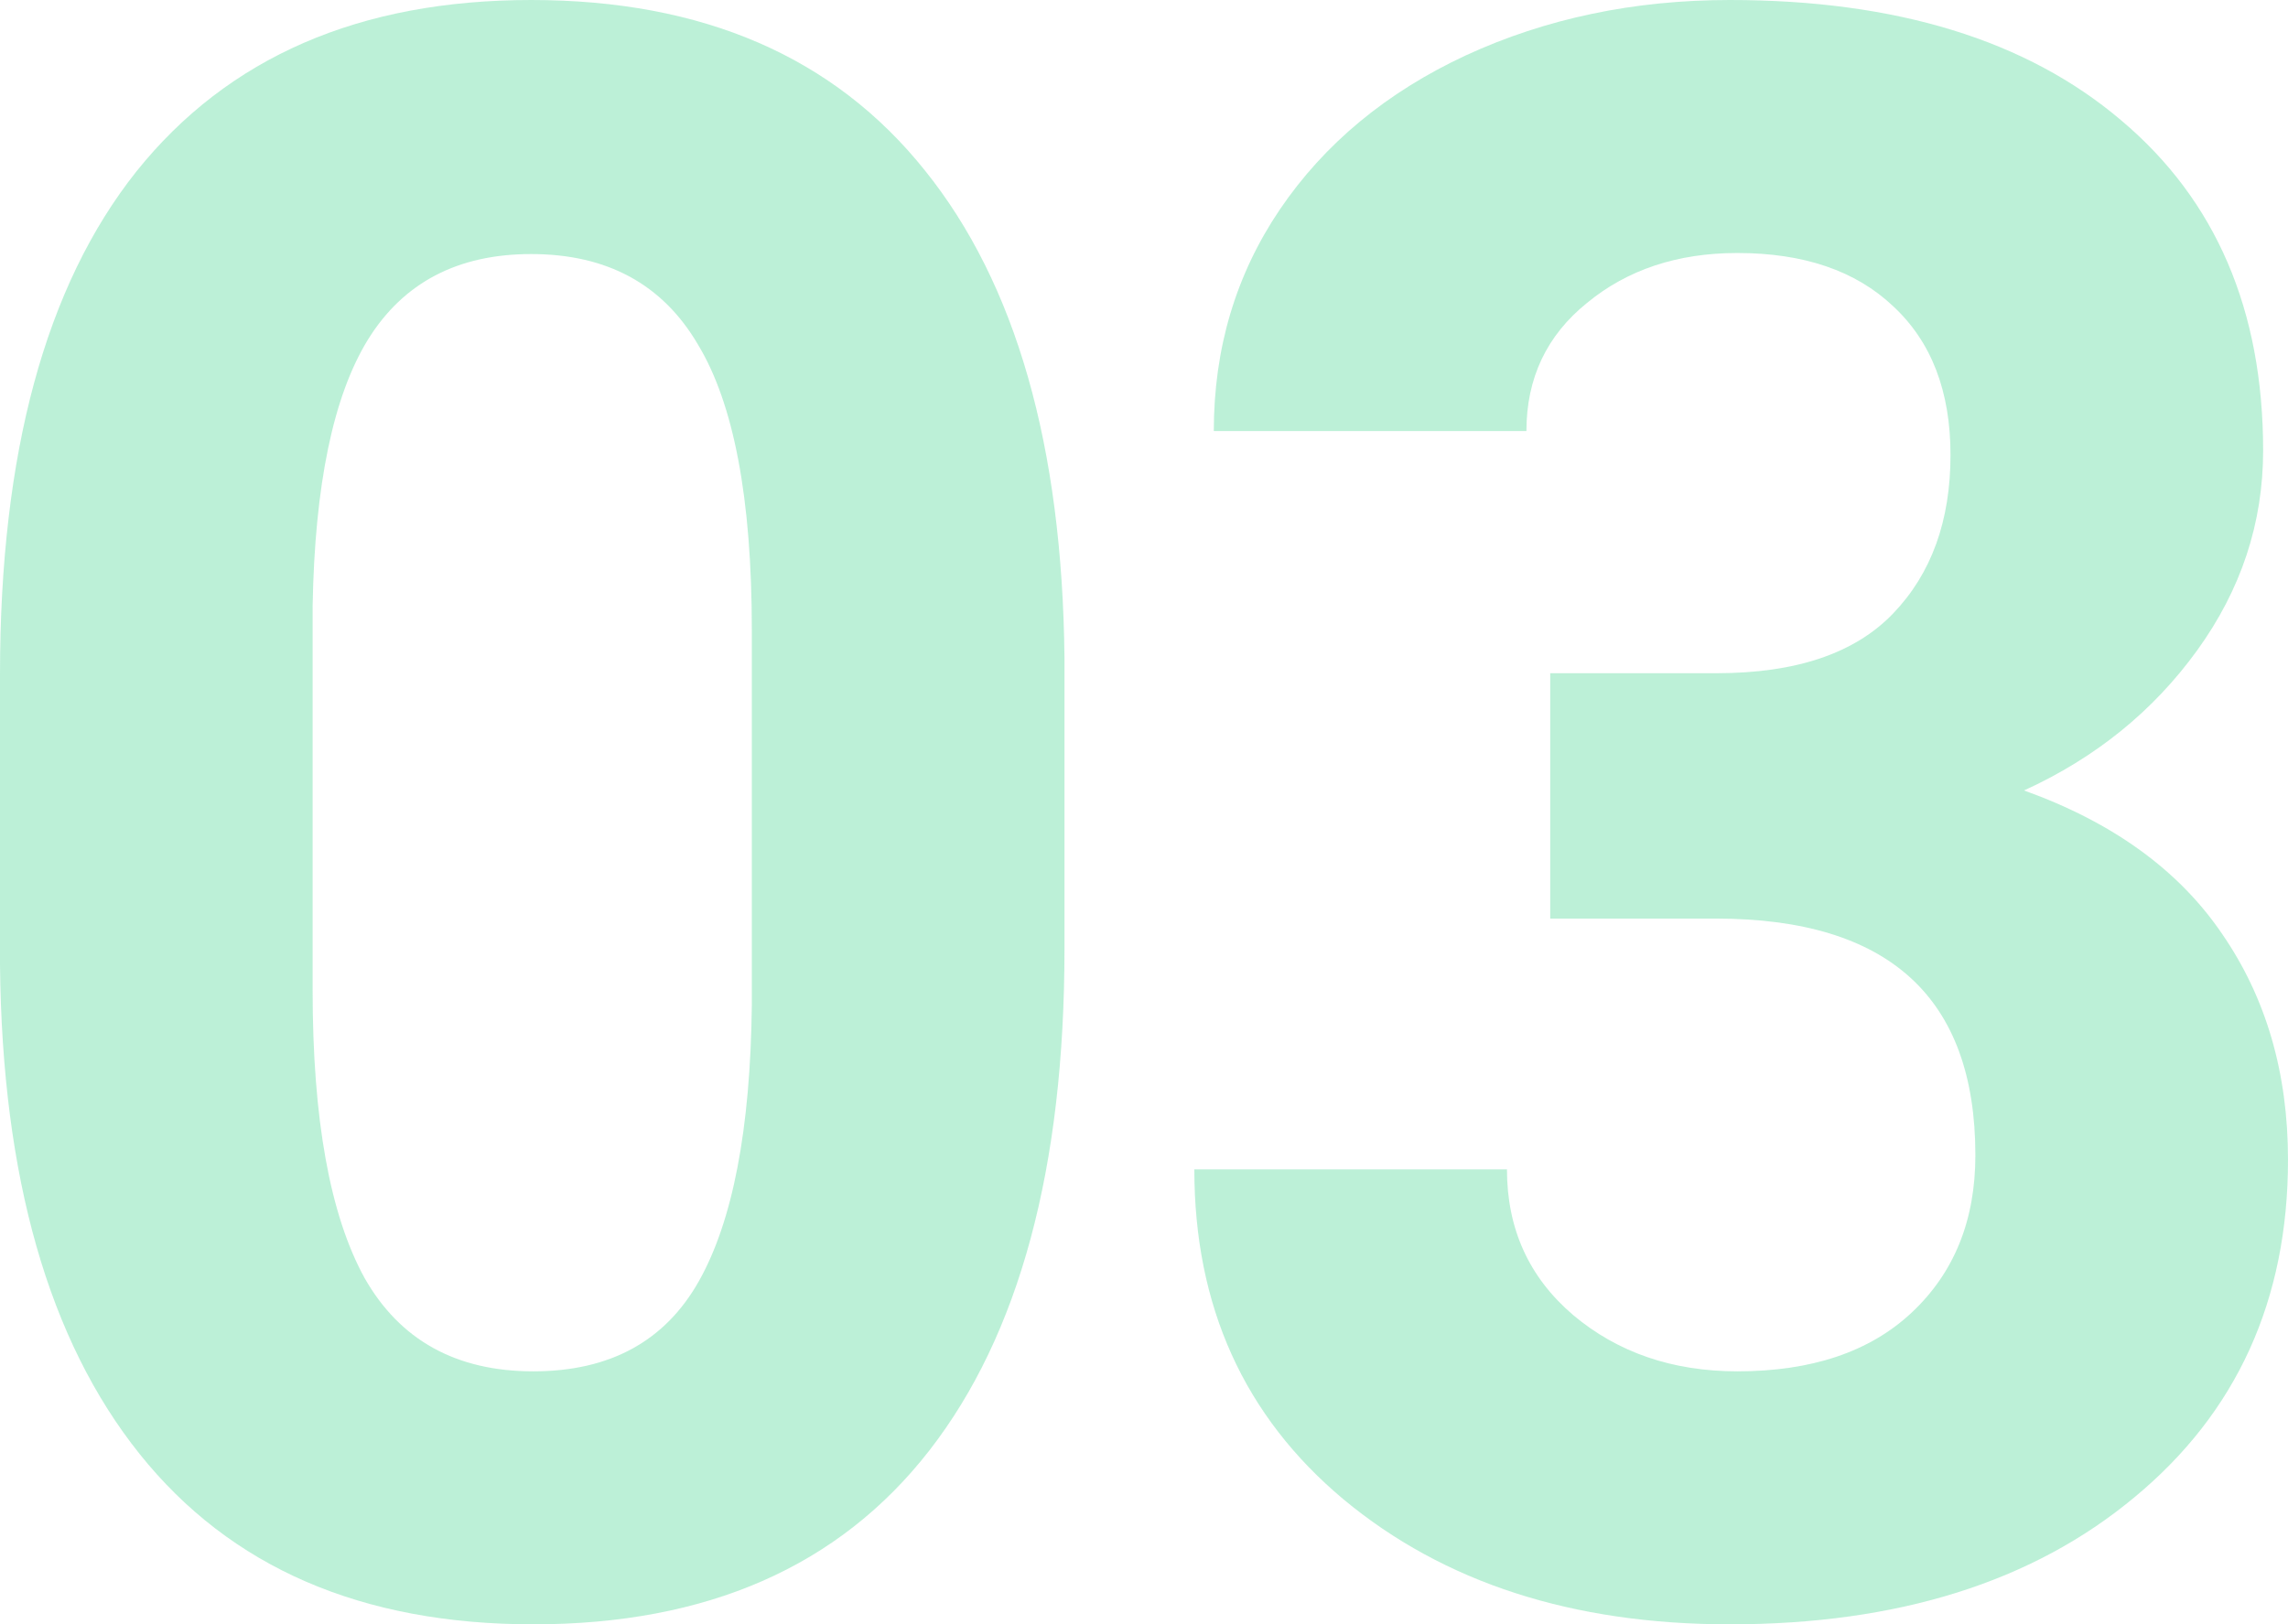
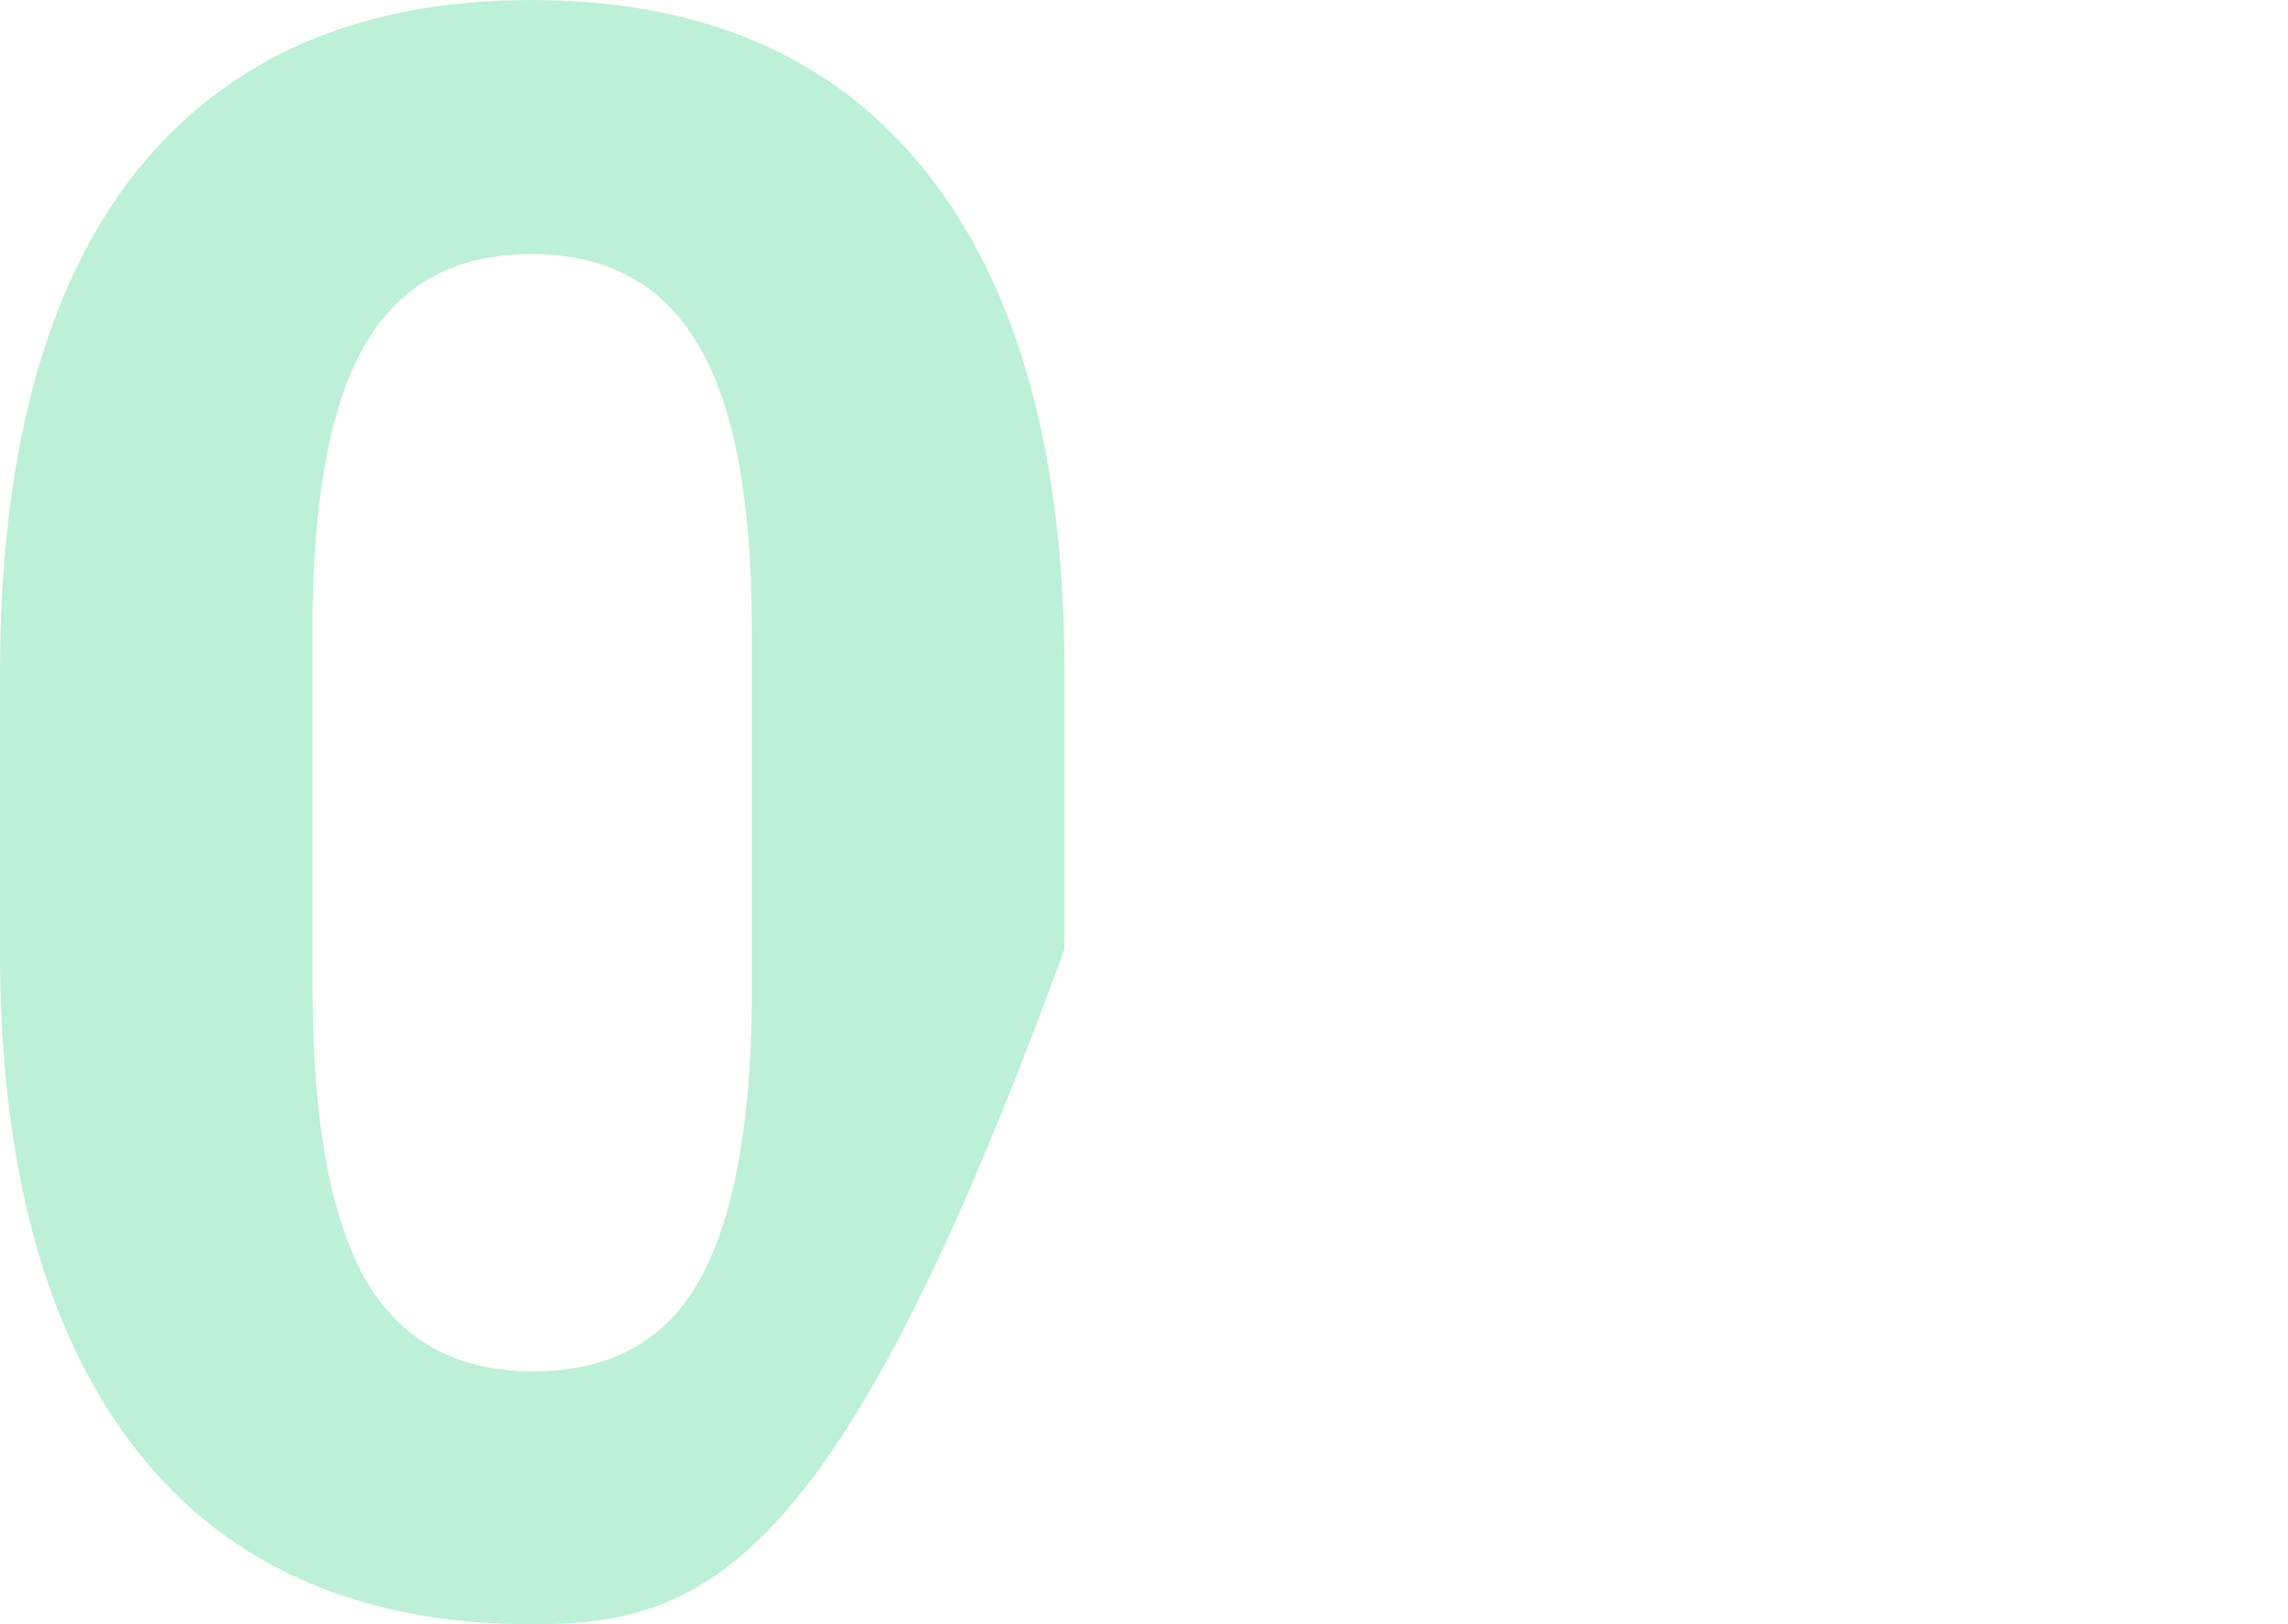
<svg xmlns="http://www.w3.org/2000/svg" width="69" height="49" viewBox="0 0 69 49" fill="none">
  <g opacity="0.3">
-     <path d="M32.102 28.627C32.102 35.221 30.742 40.266 28.024 43.759C25.305 47.253 21.325 49 16.083 49C10.907 49 6.949 47.286 4.208 43.858C1.468 40.429 0.065 35.516 0 29.118V20.34C0 13.68 1.37 8.625 4.111 5.175C6.873 1.725 10.842 0 16.018 0C21.194 0 25.153 1.714 27.893 5.142C30.634 8.549 32.036 13.451 32.102 19.849V28.627ZM22.673 18.997C22.673 15.045 22.13 12.174 21.042 10.383C19.977 8.571 18.302 7.664 16.018 7.664C13.8 7.664 12.158 8.527 11.092 10.252C10.048 11.955 9.493 14.63 9.428 18.277V29.872C9.428 33.758 9.95 36.652 10.994 38.551C12.06 40.429 13.756 41.368 16.083 41.368C18.389 41.368 20.053 40.462 21.075 38.65C22.097 36.837 22.63 34.064 22.673 30.33V18.997Z" fill="#1ECE7A" />
-     <path d="M46.751 20.308H51.775C54.167 20.308 55.94 19.707 57.092 18.506C58.245 17.305 58.822 15.711 58.822 13.724C58.822 11.802 58.245 10.307 57.092 9.237C55.962 8.167 54.395 7.632 52.395 7.632C50.59 7.632 49.078 8.134 47.86 9.138C46.642 10.121 46.033 11.409 46.033 13.003H36.605C36.605 10.514 37.268 8.287 38.595 6.322C39.943 4.334 41.814 2.784 44.206 1.67C46.62 0.557 49.274 0 52.166 0C57.19 0 61.127 1.212 63.976 3.636C66.825 6.038 68.25 9.357 68.25 13.593C68.25 15.777 67.586 17.785 66.26 19.62C64.933 21.454 63.193 22.862 61.04 23.845C63.715 24.806 65.705 26.247 67.01 28.168C68.337 30.09 69 32.361 69 34.981C69 39.218 67.456 42.613 64.368 45.168C61.301 47.723 57.234 49 52.166 49C47.425 49 43.543 47.744 40.52 45.233C37.518 42.722 36.018 39.403 36.018 35.276H45.446C45.446 37.067 46.109 38.53 47.436 39.665C48.784 40.801 50.437 41.368 52.395 41.368C54.635 41.368 56.386 40.779 57.647 39.6C58.93 38.399 59.572 36.816 59.572 34.85C59.572 30.09 56.962 27.71 51.742 27.71H46.751V20.308Z" fill="#1ECE7A" />
+     <path d="M32.102 28.627C25.305 47.253 21.325 49 16.083 49C10.907 49 6.949 47.286 4.208 43.858C1.468 40.429 0.065 35.516 0 29.118V20.34C0 13.68 1.37 8.625 4.111 5.175C6.873 1.725 10.842 0 16.018 0C21.194 0 25.153 1.714 27.893 5.142C30.634 8.549 32.036 13.451 32.102 19.849V28.627ZM22.673 18.997C22.673 15.045 22.13 12.174 21.042 10.383C19.977 8.571 18.302 7.664 16.018 7.664C13.8 7.664 12.158 8.527 11.092 10.252C10.048 11.955 9.493 14.63 9.428 18.277V29.872C9.428 33.758 9.95 36.652 10.994 38.551C12.06 40.429 13.756 41.368 16.083 41.368C18.389 41.368 20.053 40.462 21.075 38.65C22.097 36.837 22.63 34.064 22.673 30.33V18.997Z" fill="#1ECE7A" />
  </g>
</svg>